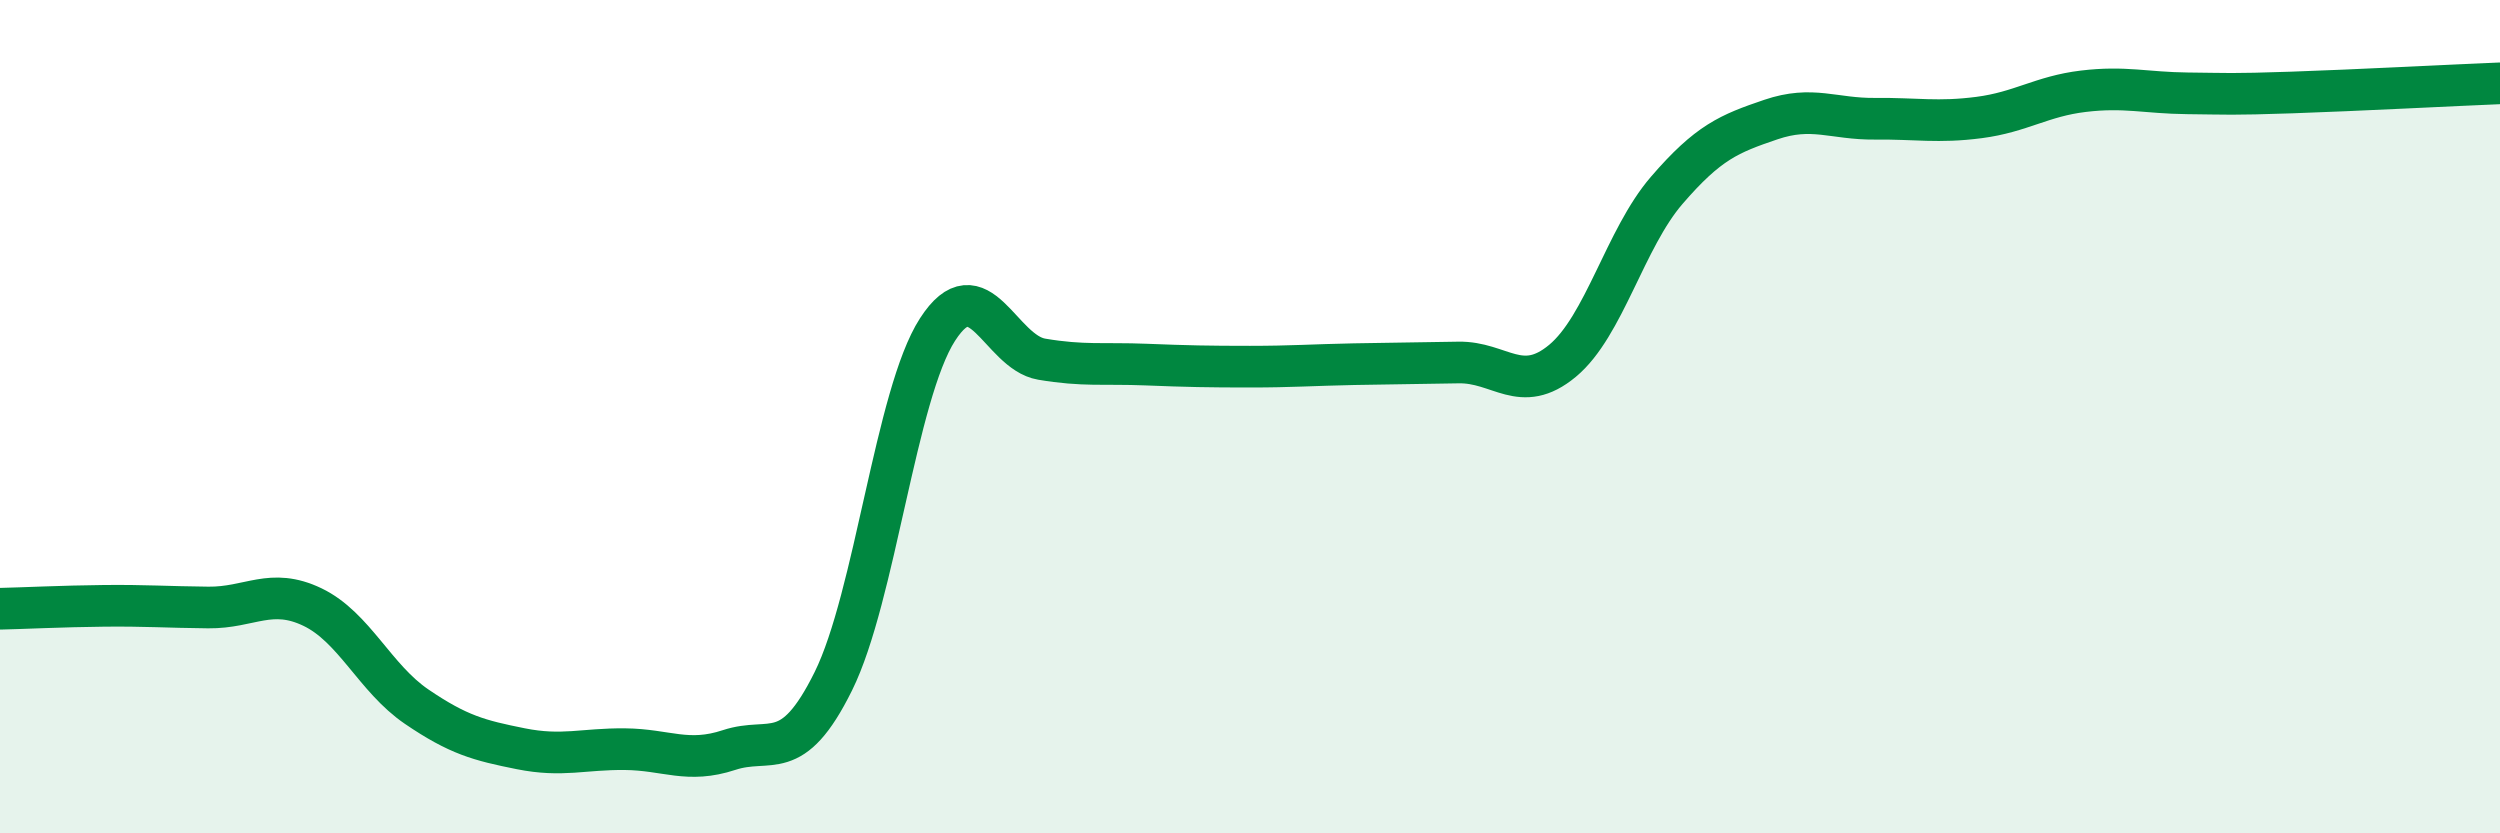
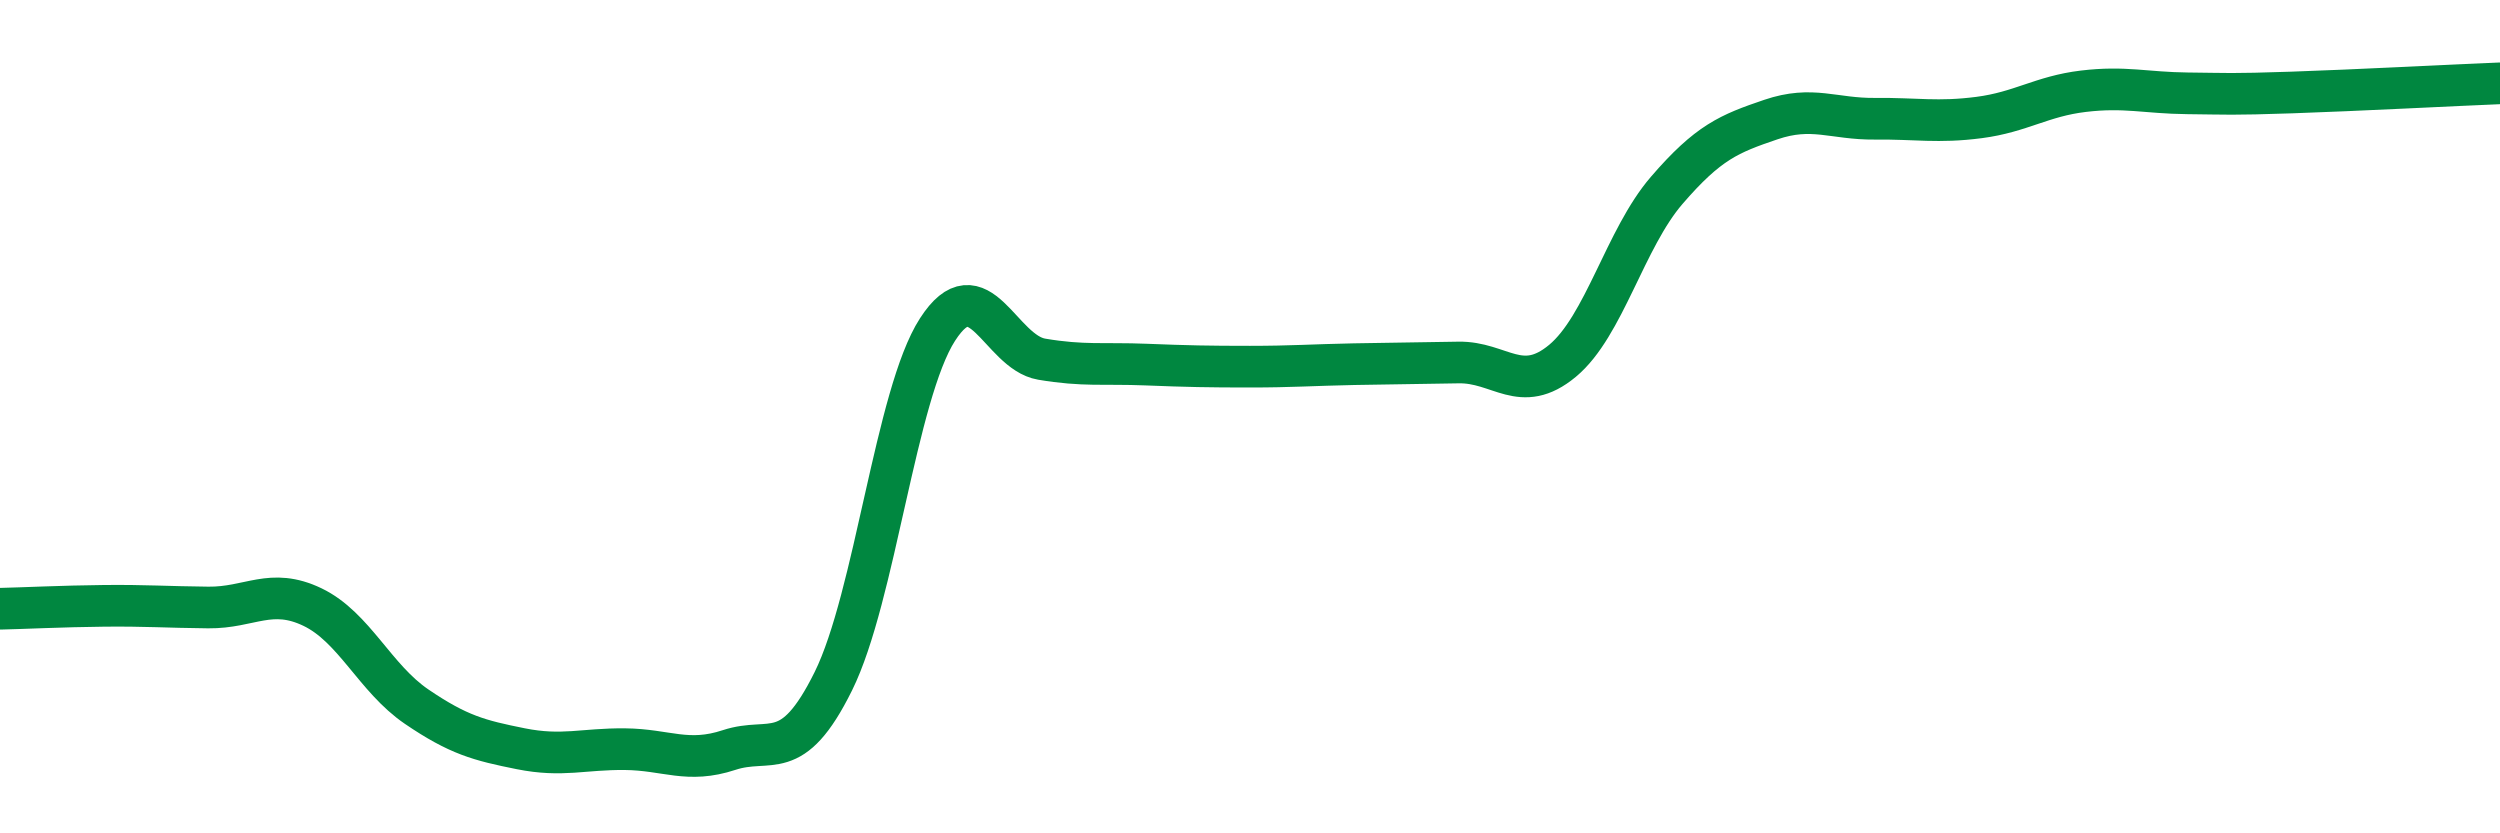
<svg xmlns="http://www.w3.org/2000/svg" width="60" height="20" viewBox="0 0 60 20">
-   <path d="M 0,14.61 C 0.5,14.6 1.5,14.55 2.5,14.54 C 3.5,14.53 4,14.57 5,14.58 C 6,14.59 6.5,14.09 7.5,14.57 C 8.5,15.05 9,16.28 10,16.96 C 11,17.64 11.5,17.77 12.5,17.97 C 13.5,18.17 14,17.97 15,17.98 C 16,17.99 16.5,18.33 17.5,18 C 18.5,17.67 19,18.37 20,16.35 C 21,14.33 21.5,9.46 22.5,7.91 C 23.5,6.36 24,8.45 25,8.62 C 26,8.79 26.5,8.71 27.5,8.75 C 28.5,8.79 29,8.8 30,8.8 C 31,8.8 31.5,8.76 32.5,8.74 C 33.5,8.72 34,8.72 35,8.7 C 36,8.68 36.5,9.49 37.5,8.66 C 38.5,7.83 39,5.73 40,4.57 C 41,3.41 41.5,3.21 42.5,2.87 C 43.5,2.53 44,2.86 45,2.85 C 46,2.84 46.5,2.95 47.5,2.82 C 48.5,2.69 49,2.31 50,2.19 C 51,2.07 51.5,2.23 52.5,2.24 C 53.5,2.25 53.5,2.27 55,2.22 C 56.5,2.17 59,2.04 60,2L60 20L0 20Z" fill="#008740" opacity="0.1" stroke-linecap="round" stroke-linejoin="round" />
  <path d="M 0,14.61 C 0.5,14.6 1.5,14.55 2.5,14.54 C 3.5,14.53 4,14.57 5,14.58 C 6,14.59 6.5,14.09 7.5,14.57 C 8.5,15.05 9,16.28 10,16.96 C 11,17.64 11.5,17.77 12.5,17.97 C 13.5,18.17 14,17.97 15,17.98 C 16,17.99 16.5,18.33 17.5,18 C 18.5,17.67 19,18.37 20,16.35 C 21,14.33 21.5,9.46 22.5,7.91 C 23.5,6.36 24,8.45 25,8.62 C 26,8.79 26.5,8.71 27.5,8.75 C 28.5,8.79 29,8.8 30,8.8 C 31,8.8 31.5,8.76 32.5,8.74 C 33.5,8.72 34,8.72 35,8.7 C 36,8.68 36.5,9.49 37.5,8.66 C 38.5,7.83 39,5.73 40,4.57 C 41,3.41 41.5,3.21 42.5,2.87 C 43.5,2.53 44,2.86 45,2.85 C 46,2.84 46.5,2.95 47.5,2.82 C 48.5,2.69 49,2.31 50,2.19 C 51,2.07 51.5,2.23 52.5,2.24 C 53.5,2.25 53.5,2.27 55,2.22 C 56.5,2.17 59,2.04 60,2" stroke="#008740" stroke-width="1" fill="none" stroke-linecap="round" stroke-linejoin="round" />
</svg>